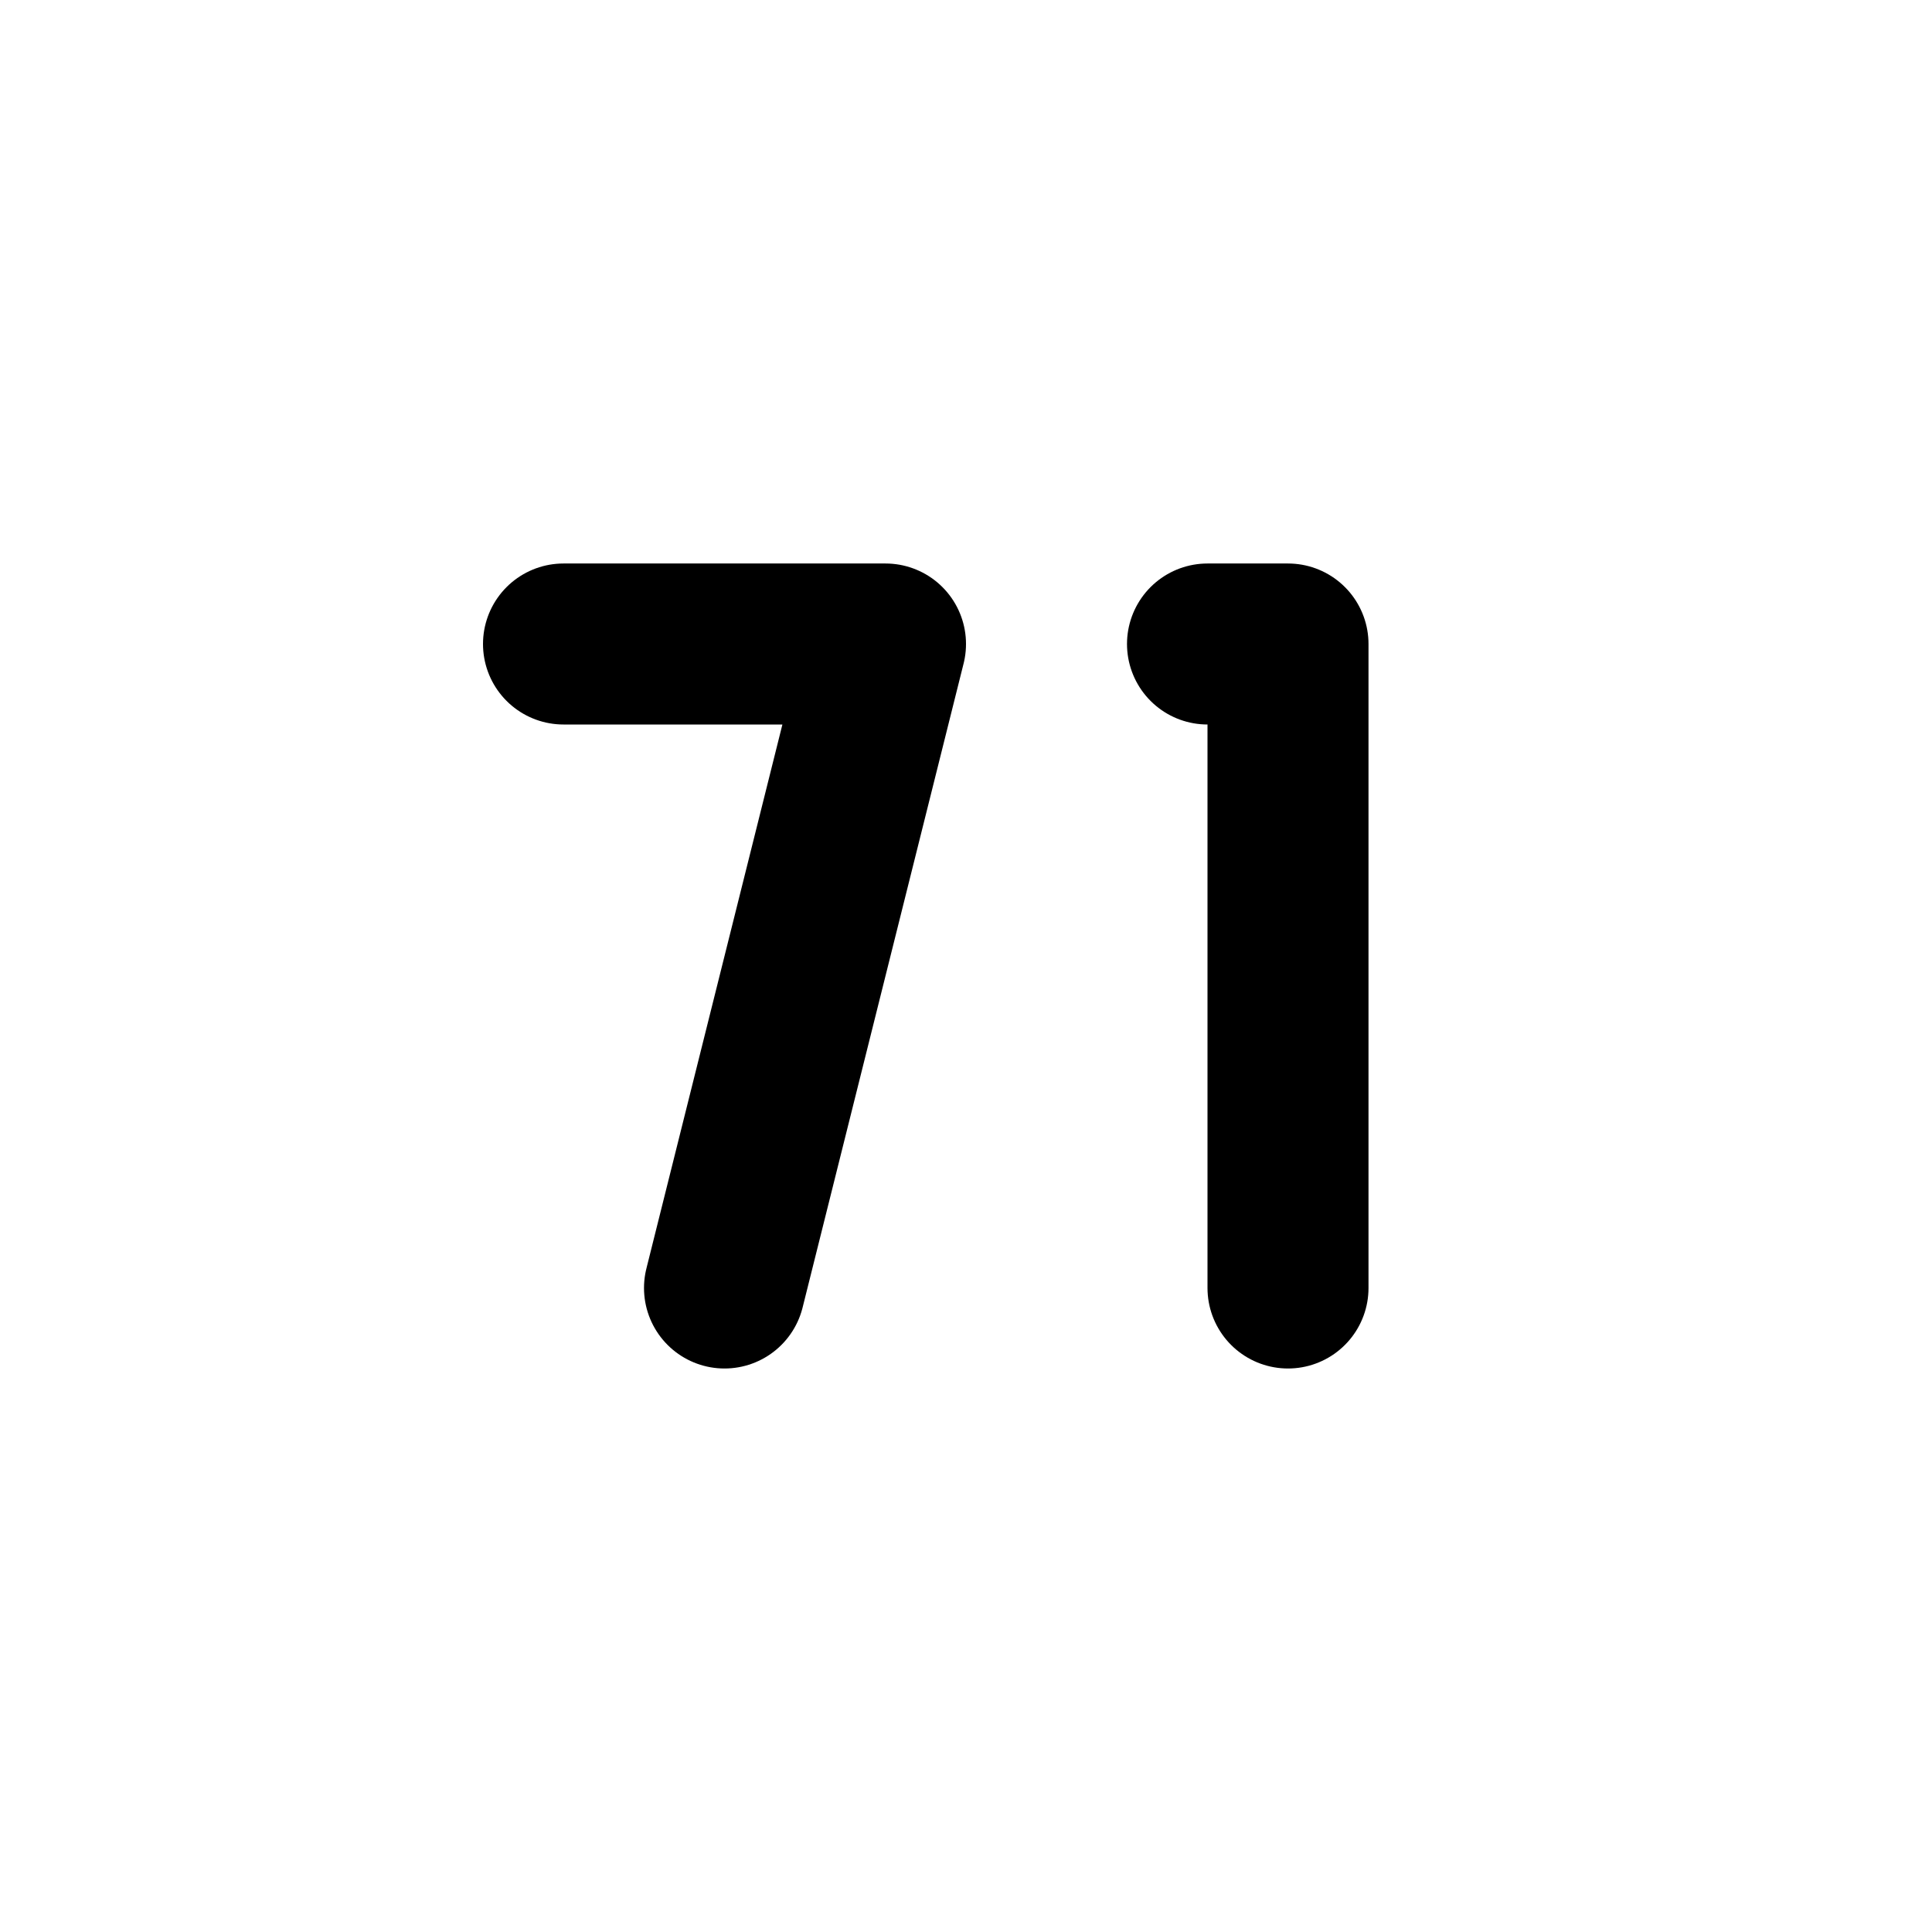
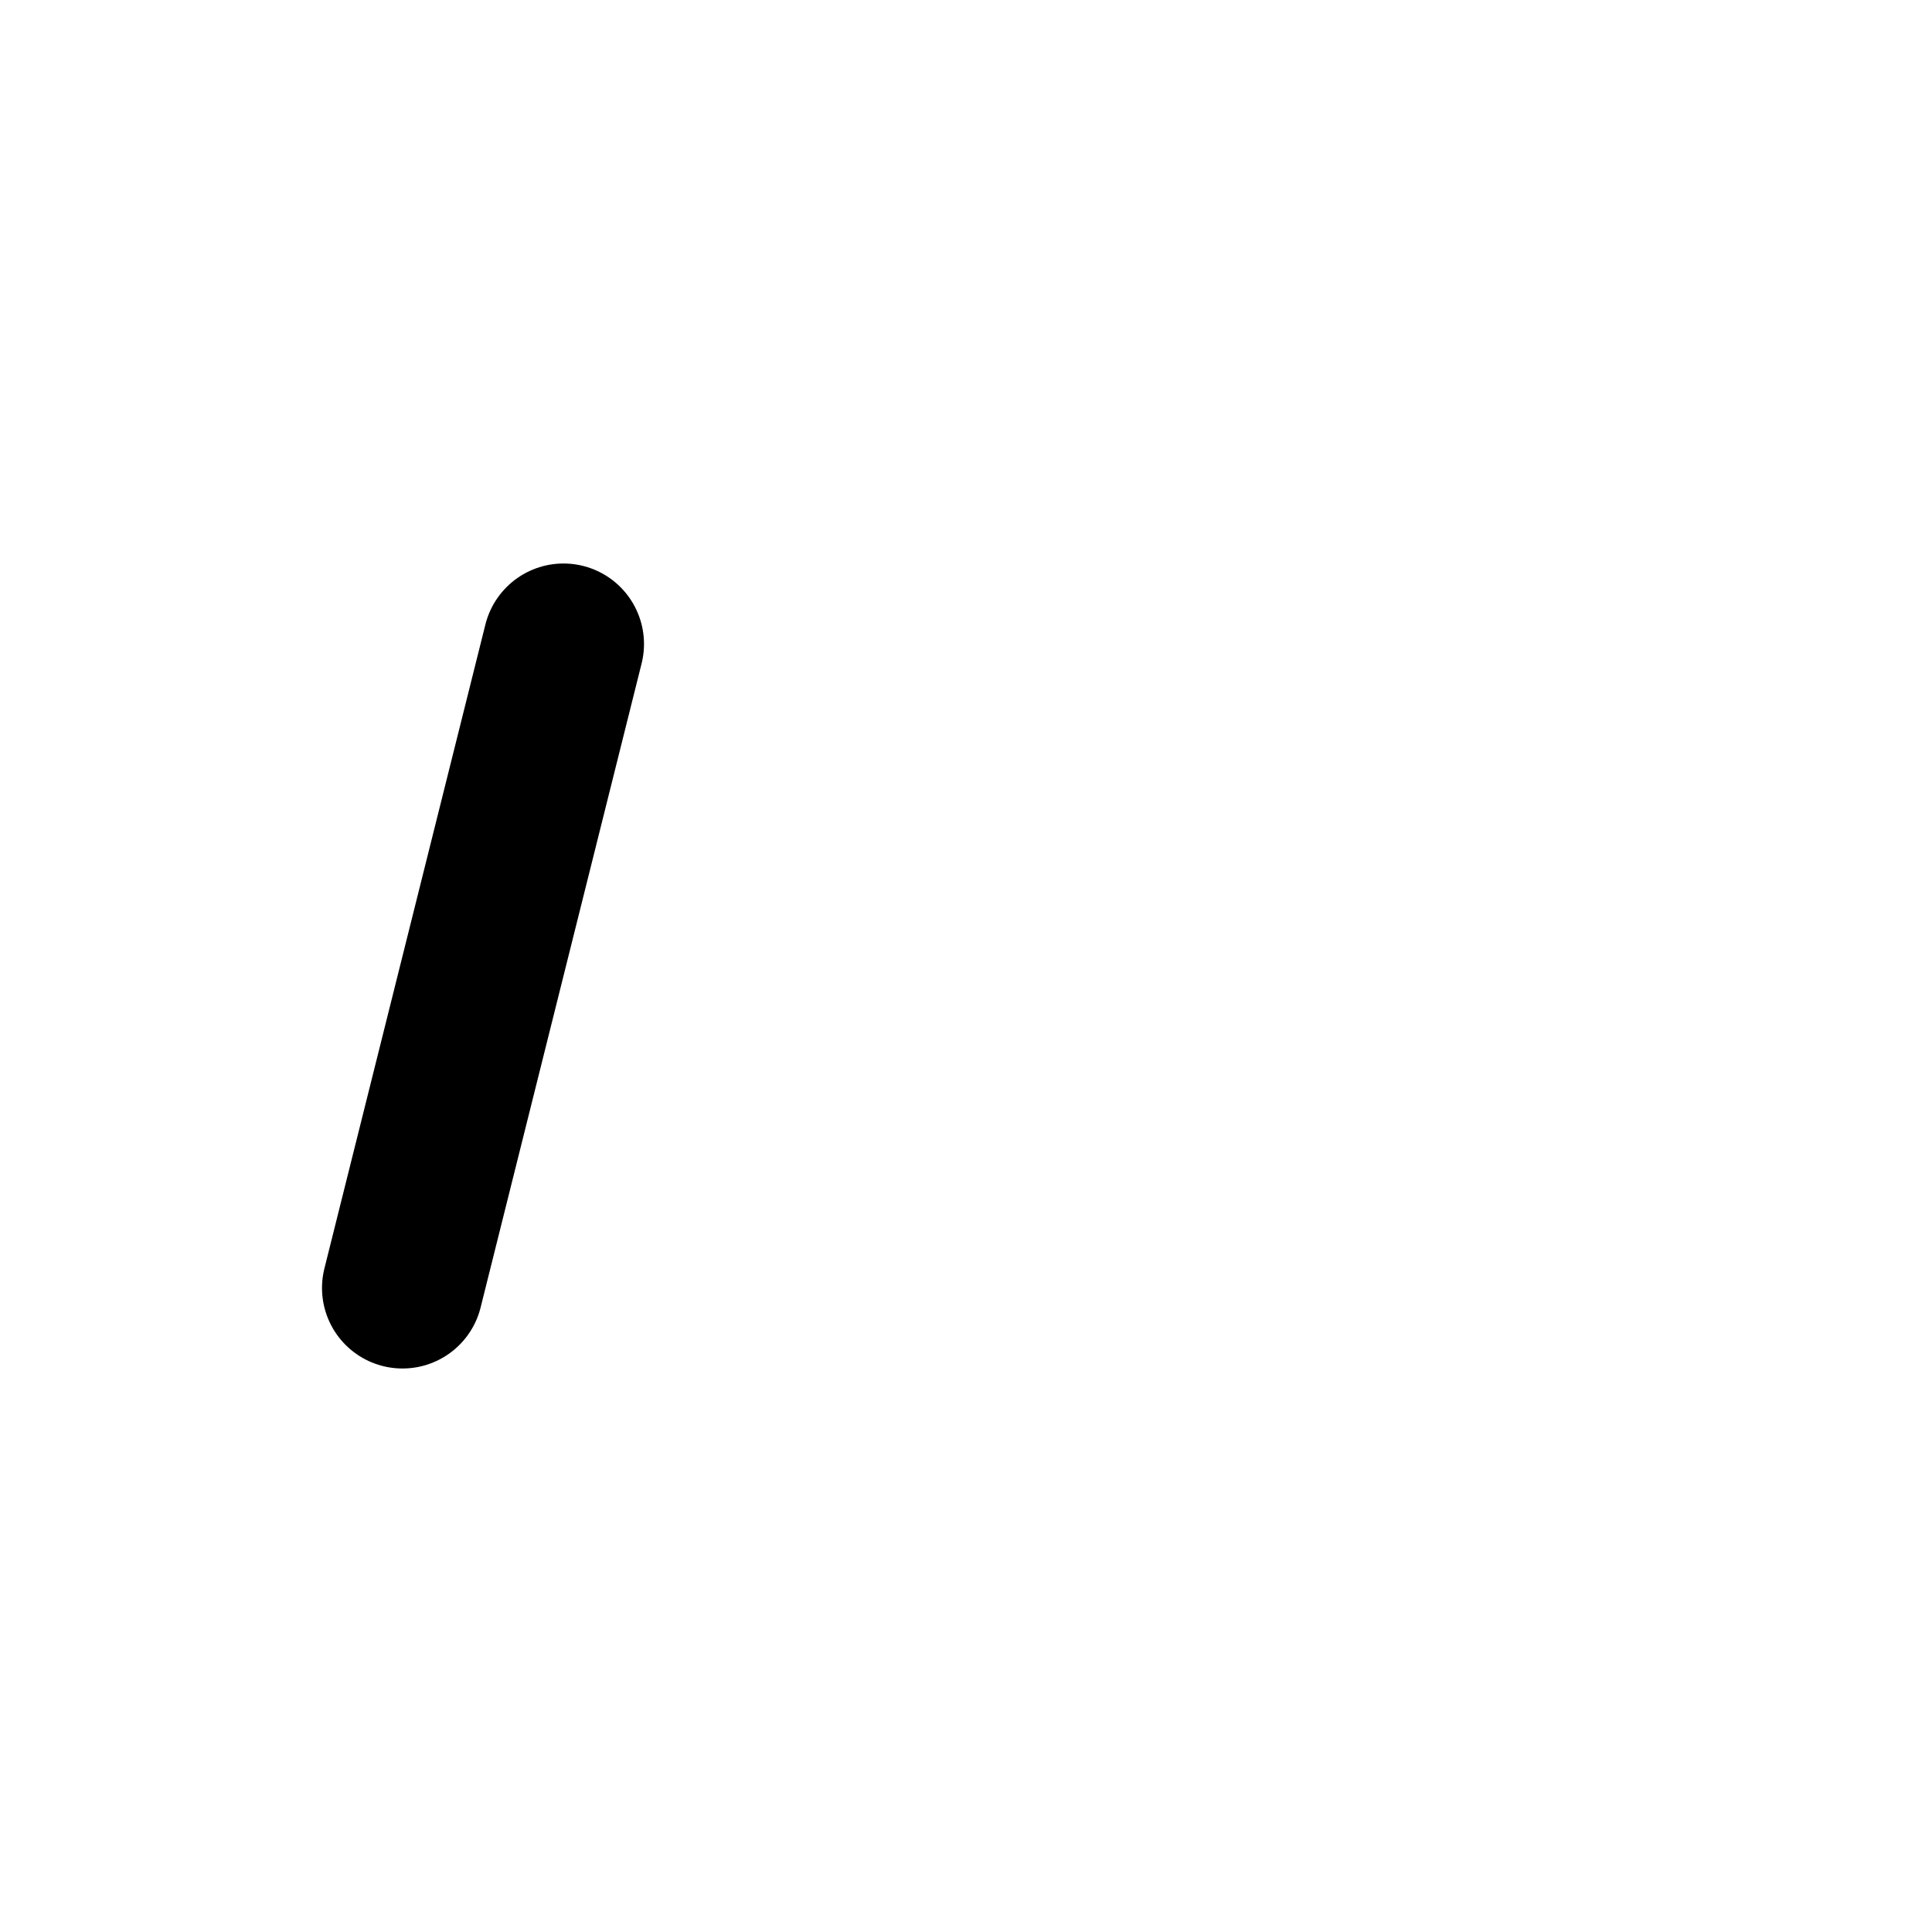
<svg xmlns="http://www.w3.org/2000/svg" width="24" height="24" viewBox="0 0 24 24" fill="none" stroke="currentColor" stroke-width="2" stroke-linecap="round" stroke-linejoin="round">
-   <path d="M15 8h1v8" />
-   <path d="M7 8h4l-2 8" />
+   <path d="M7 8l-2 8" />
</svg>